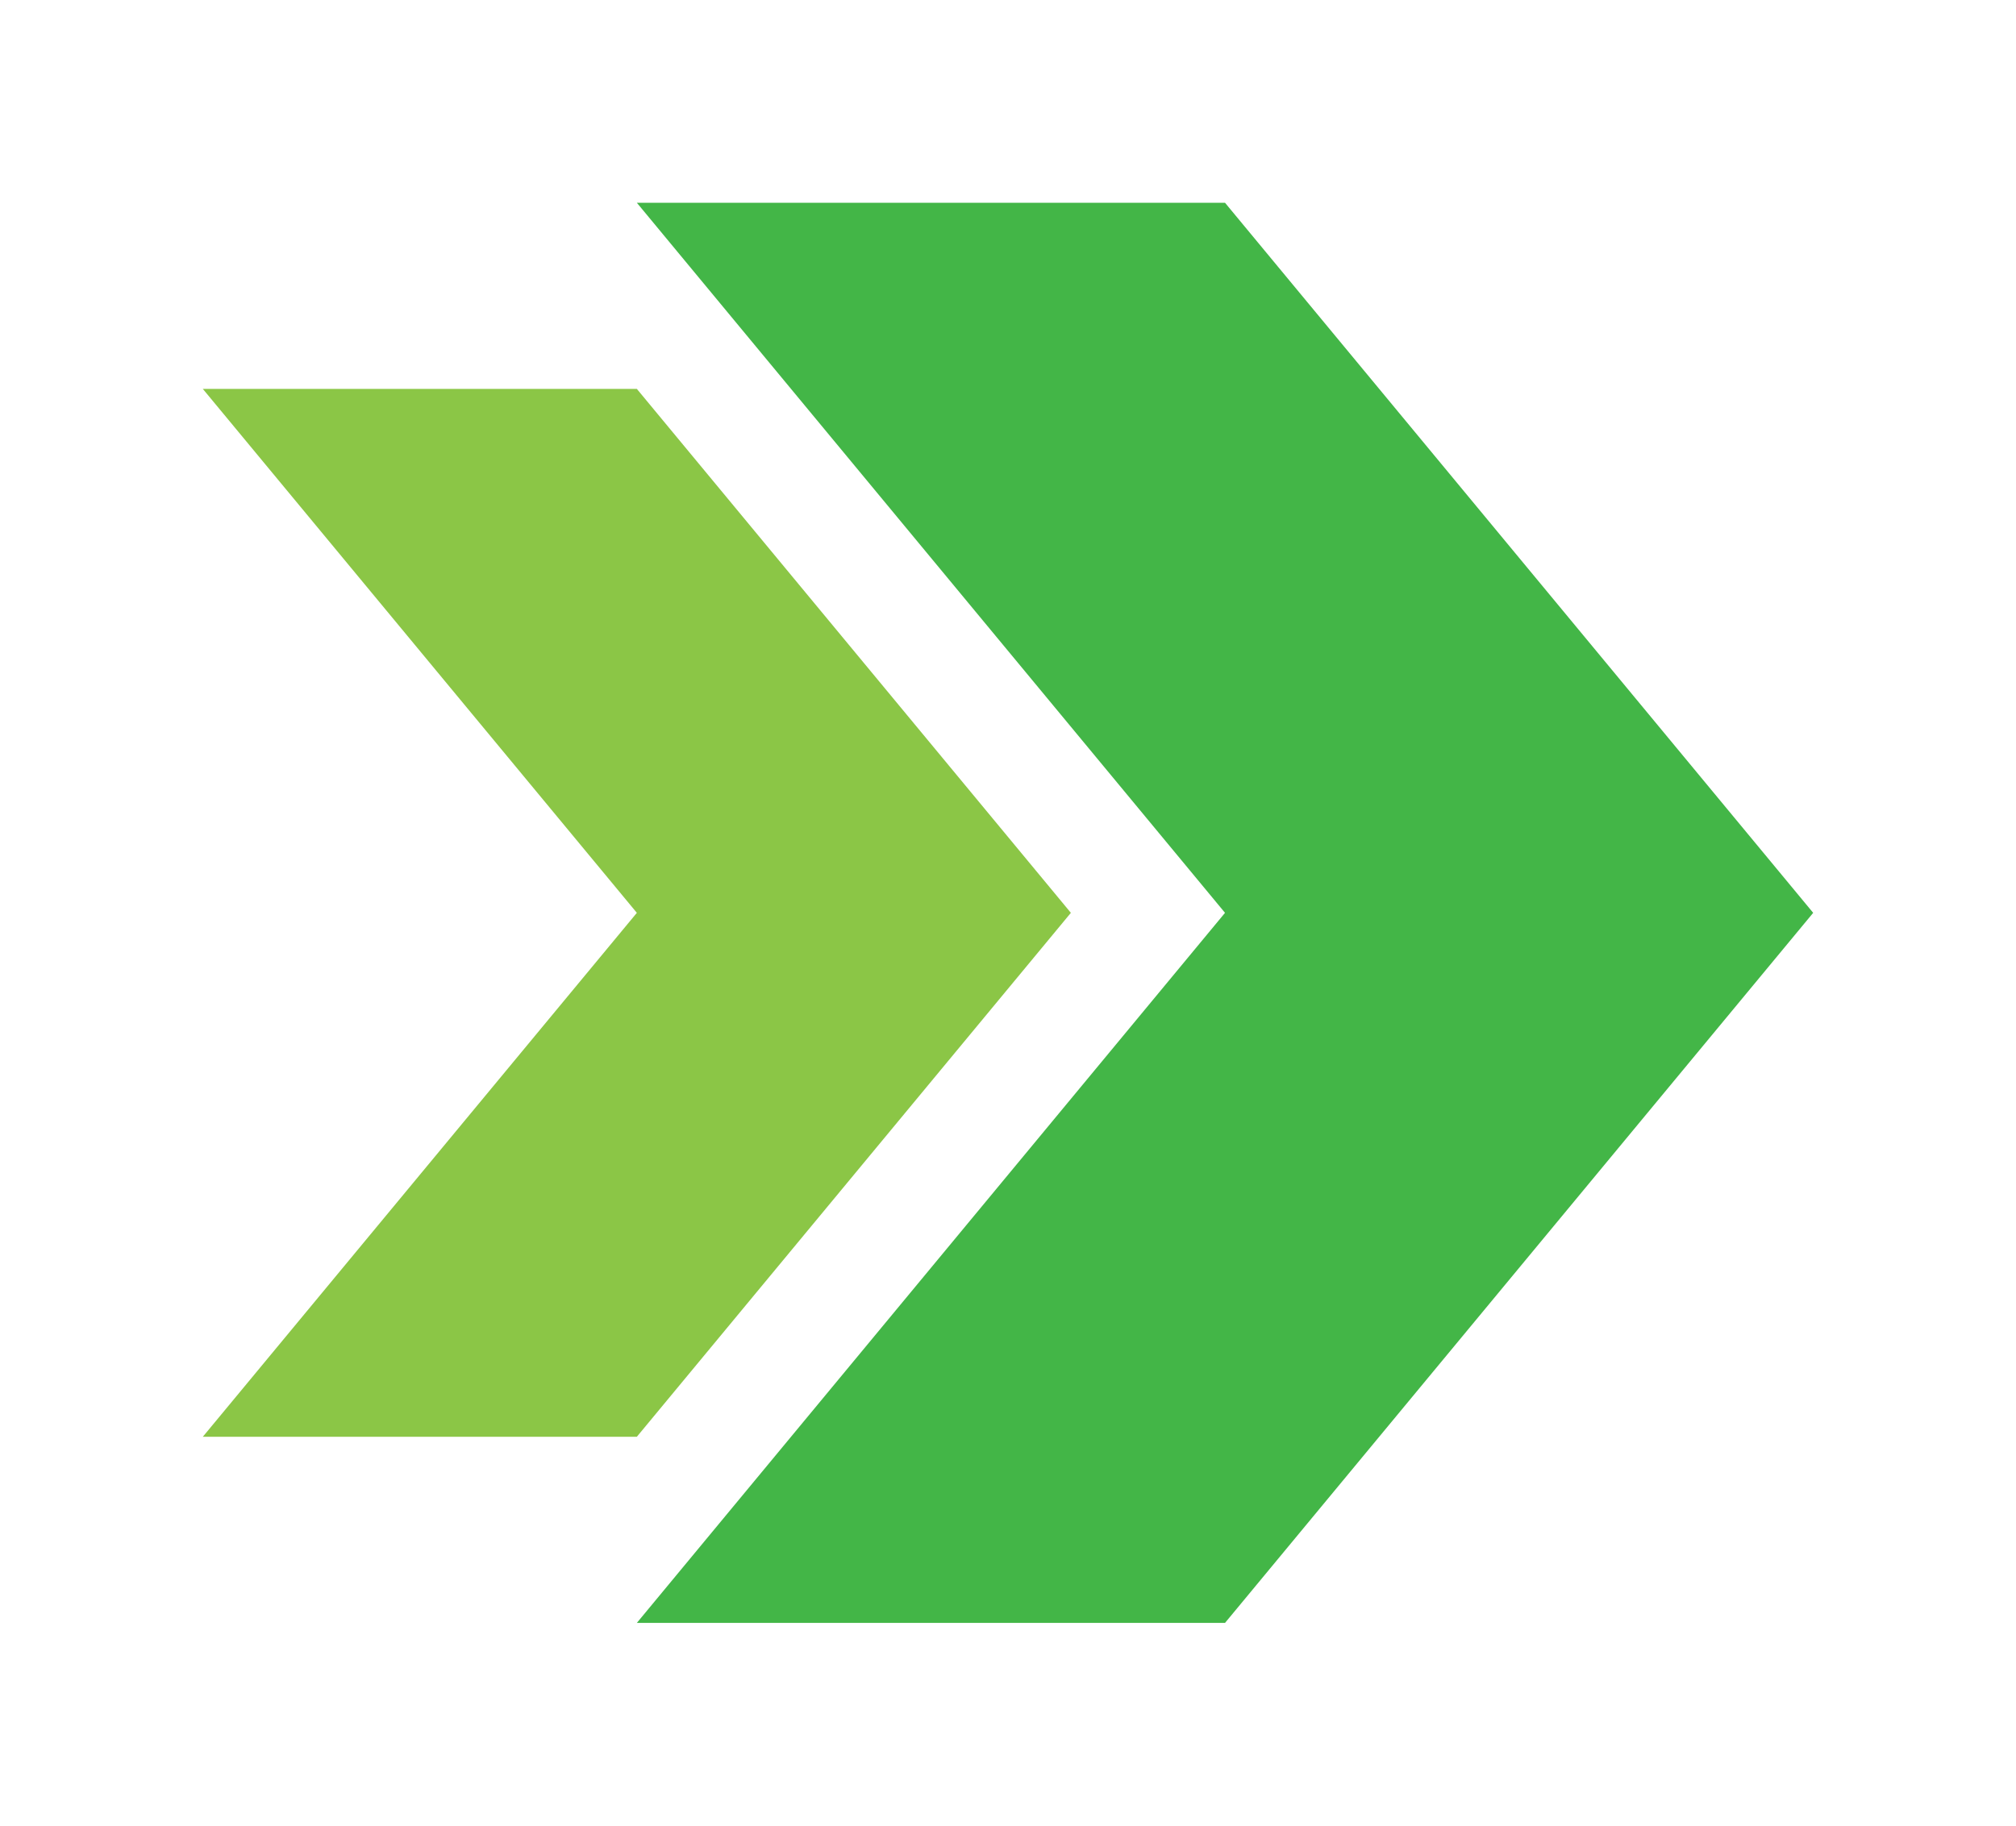
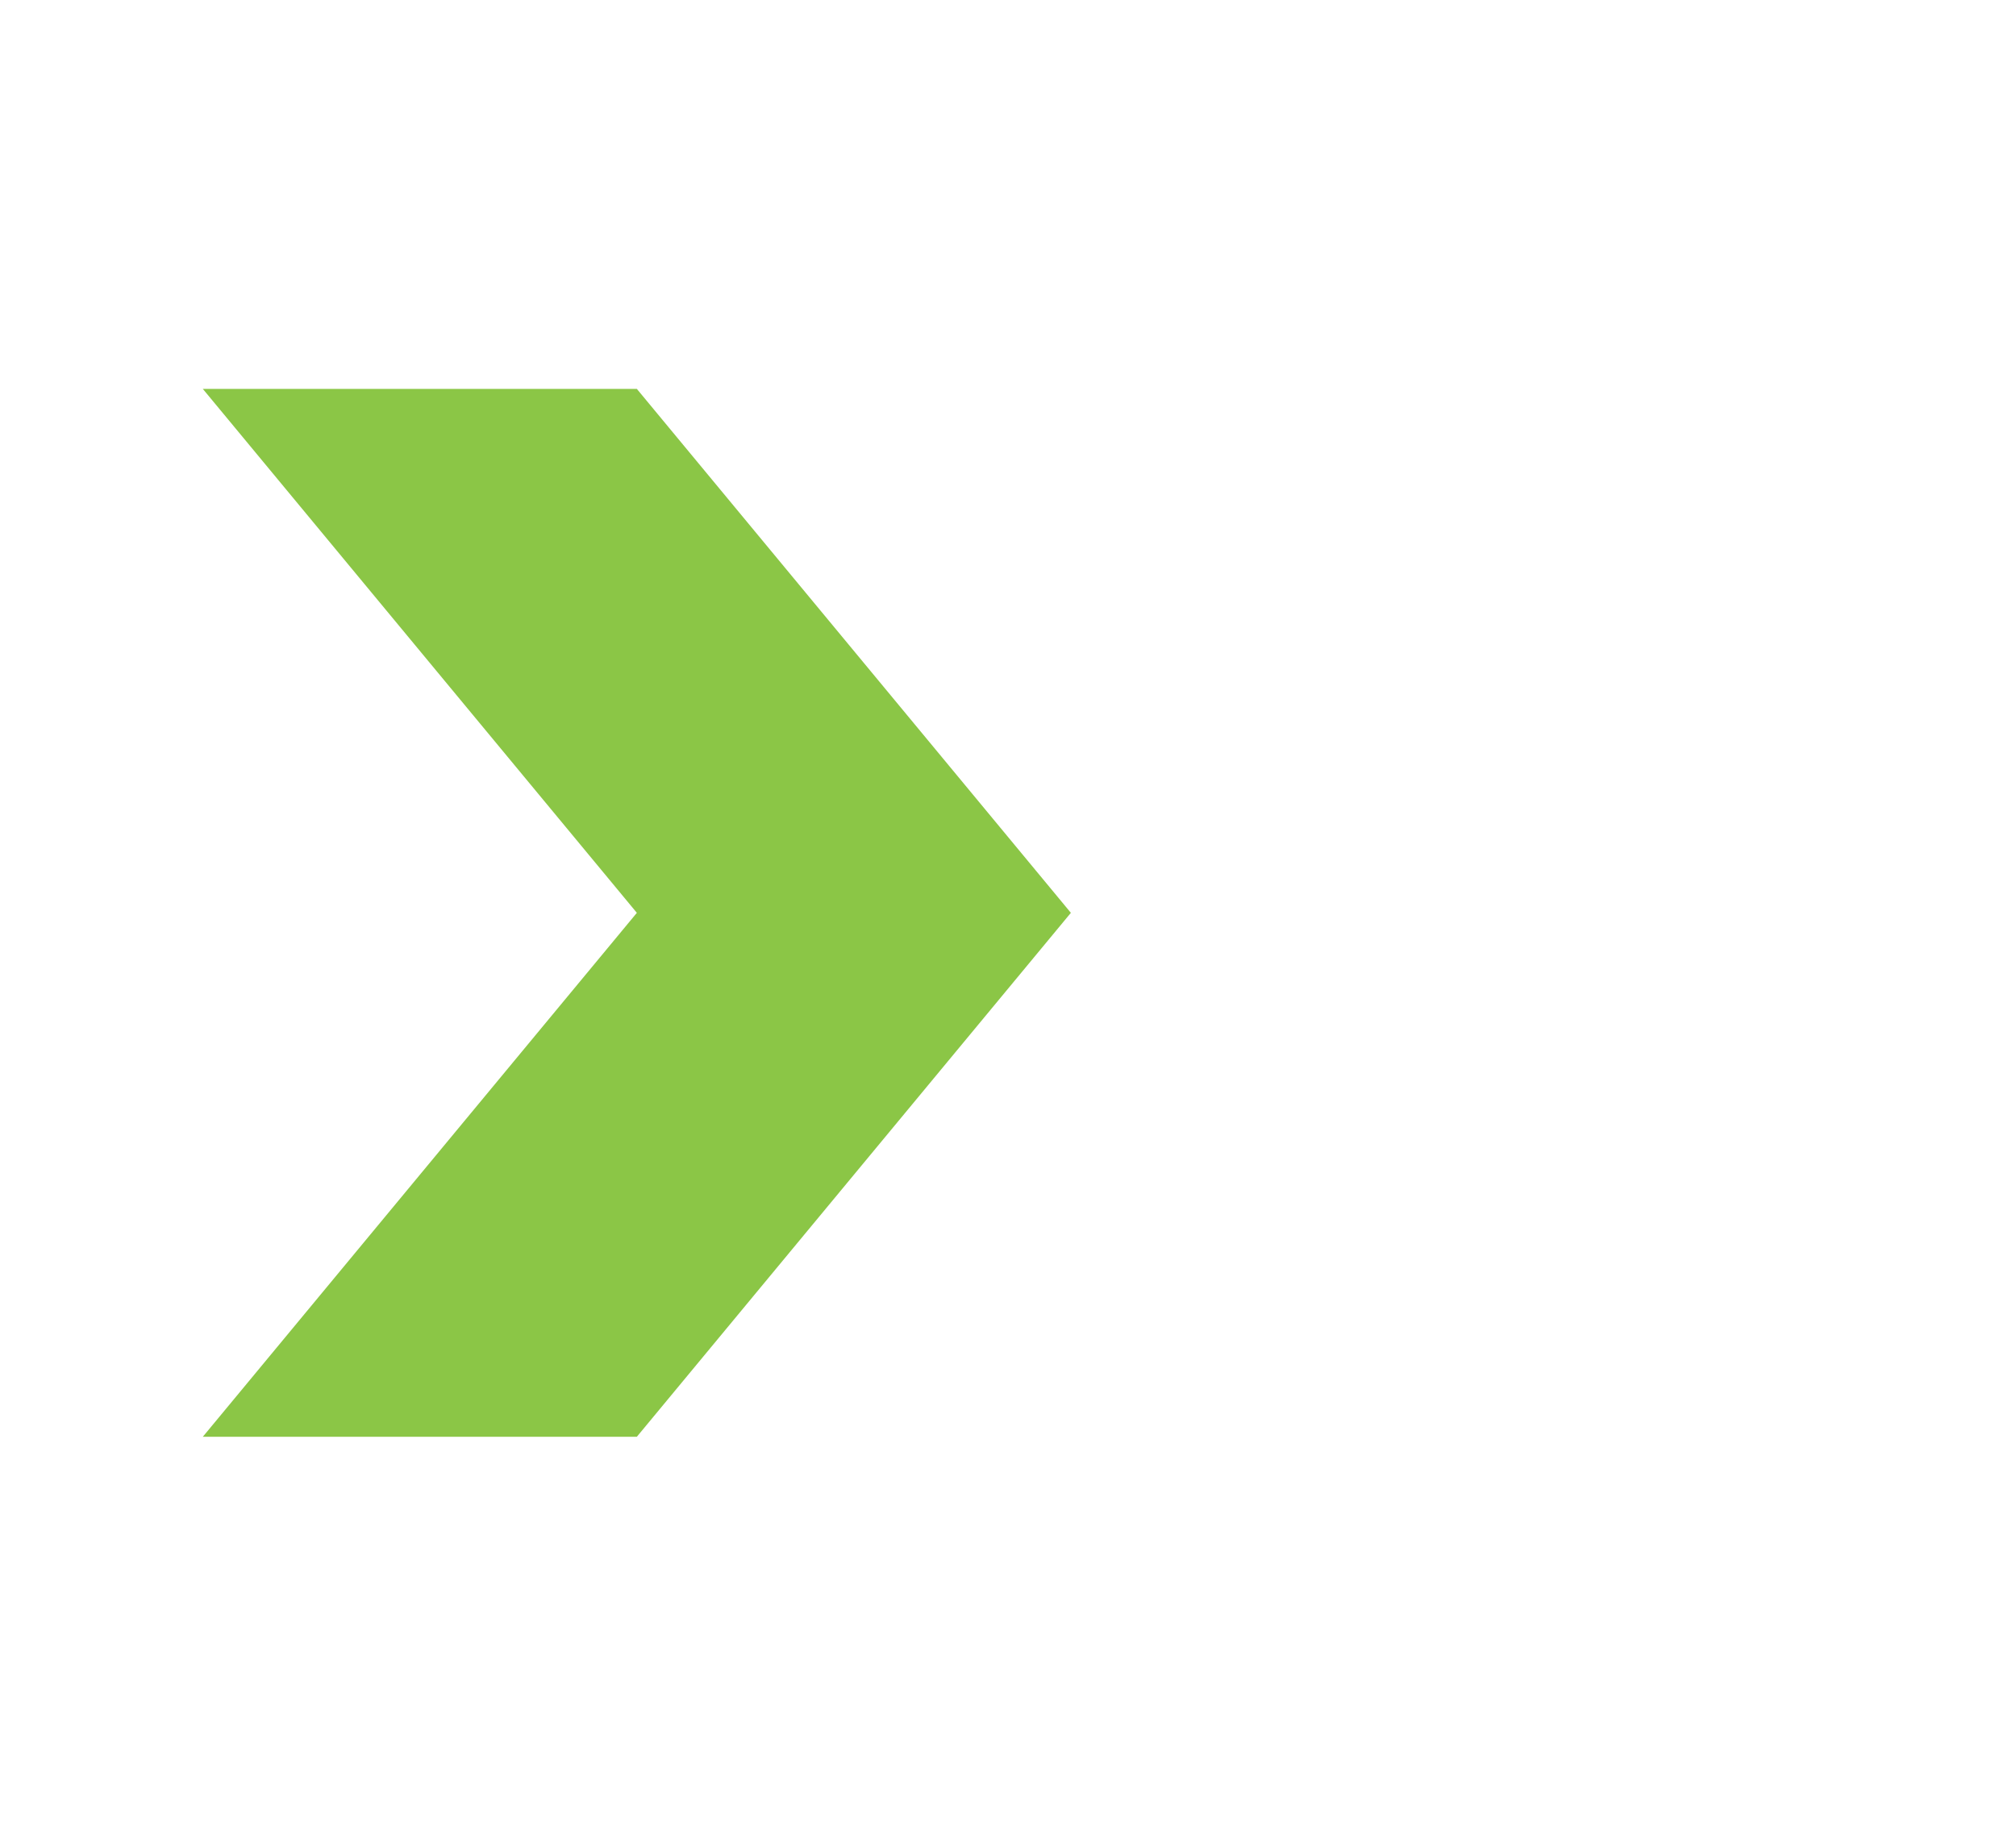
<svg xmlns="http://www.w3.org/2000/svg" stroke="#000" stroke-linecap="square" stroke-miterlimit="10" viewBox="0 0 49.7 45.02" style="fill: rgb(0, 0, 0);">
  <g>
    <g fill-rule="evenodd" stroke="none" stroke-linecap="butt" stroke-linejoin="round" stroke-width="1.5" style="fill: rgb(67, 182, 71);">
-       <path d="M15.7 5H30.2L44.7 22.51 30.2 40.02H15.7L30.2 22.51Zm0 0" style="fill: inherit;" />
      <path d="M5 9.59H15.7L26.4 22.51 15.7 35.43H5L15.7 22.51Zm0 0" style="fill: rgb(139, 198, 70);" />
    </g>
  </g>
</svg>